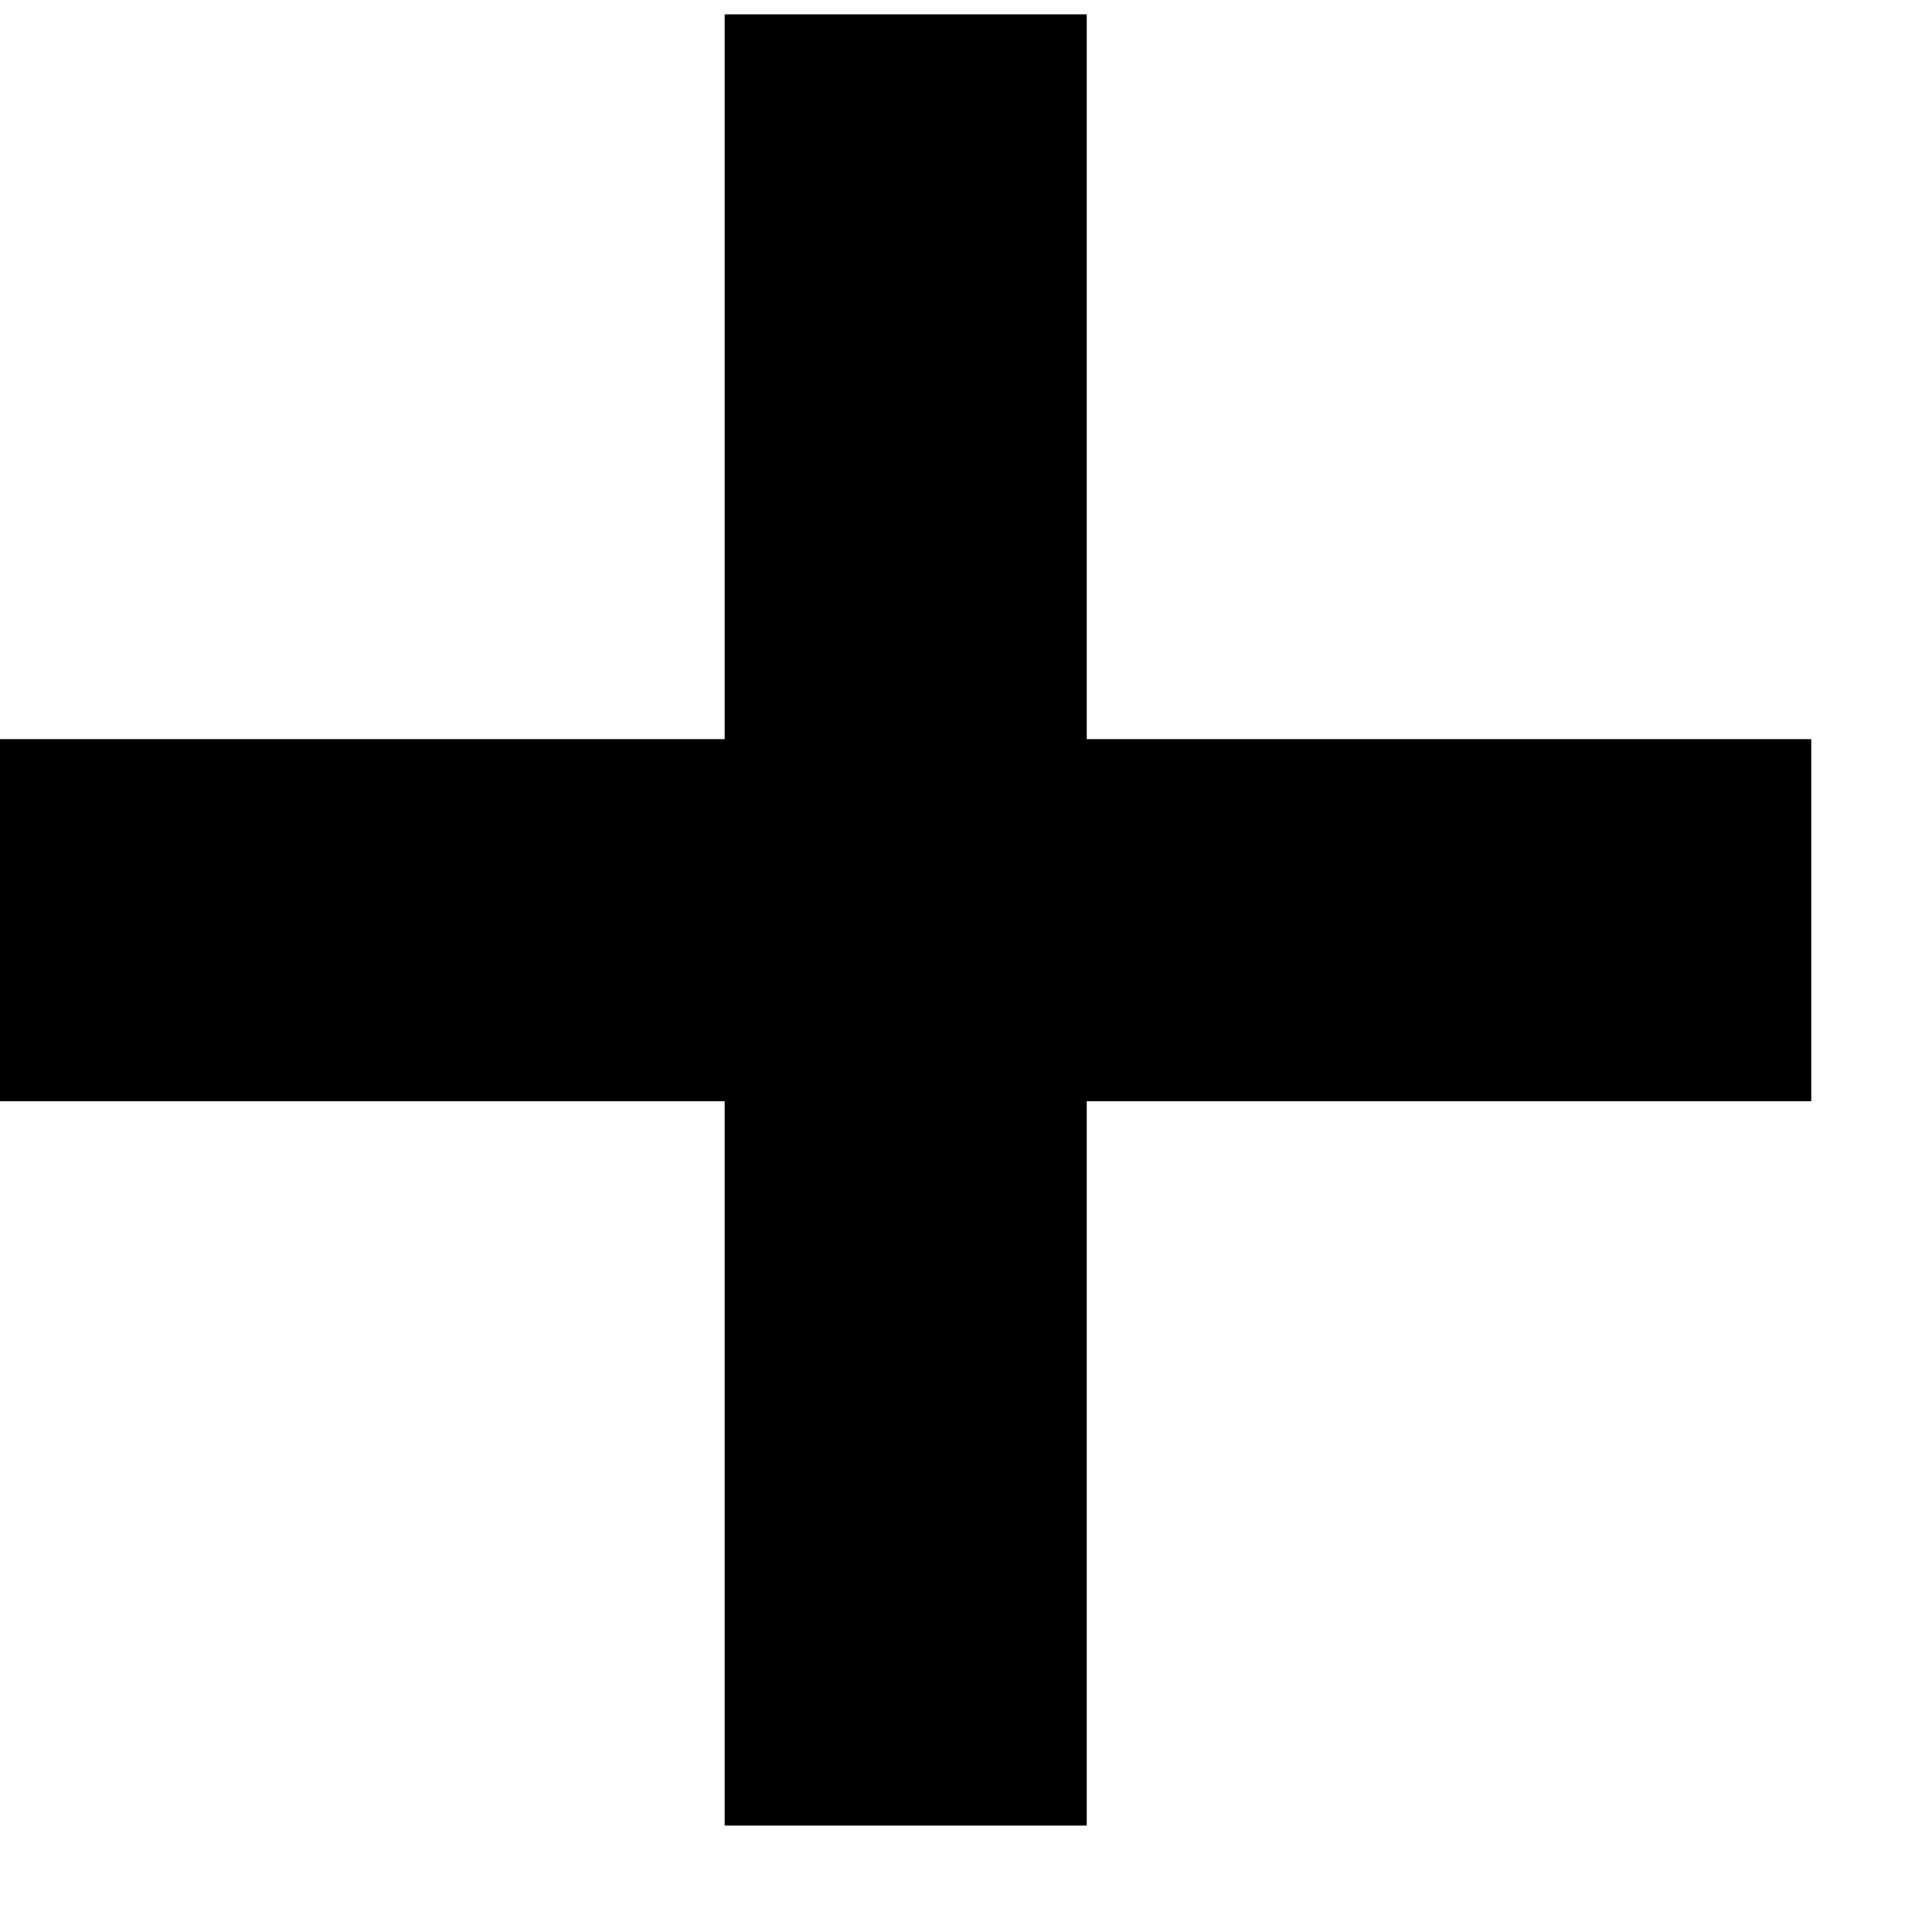
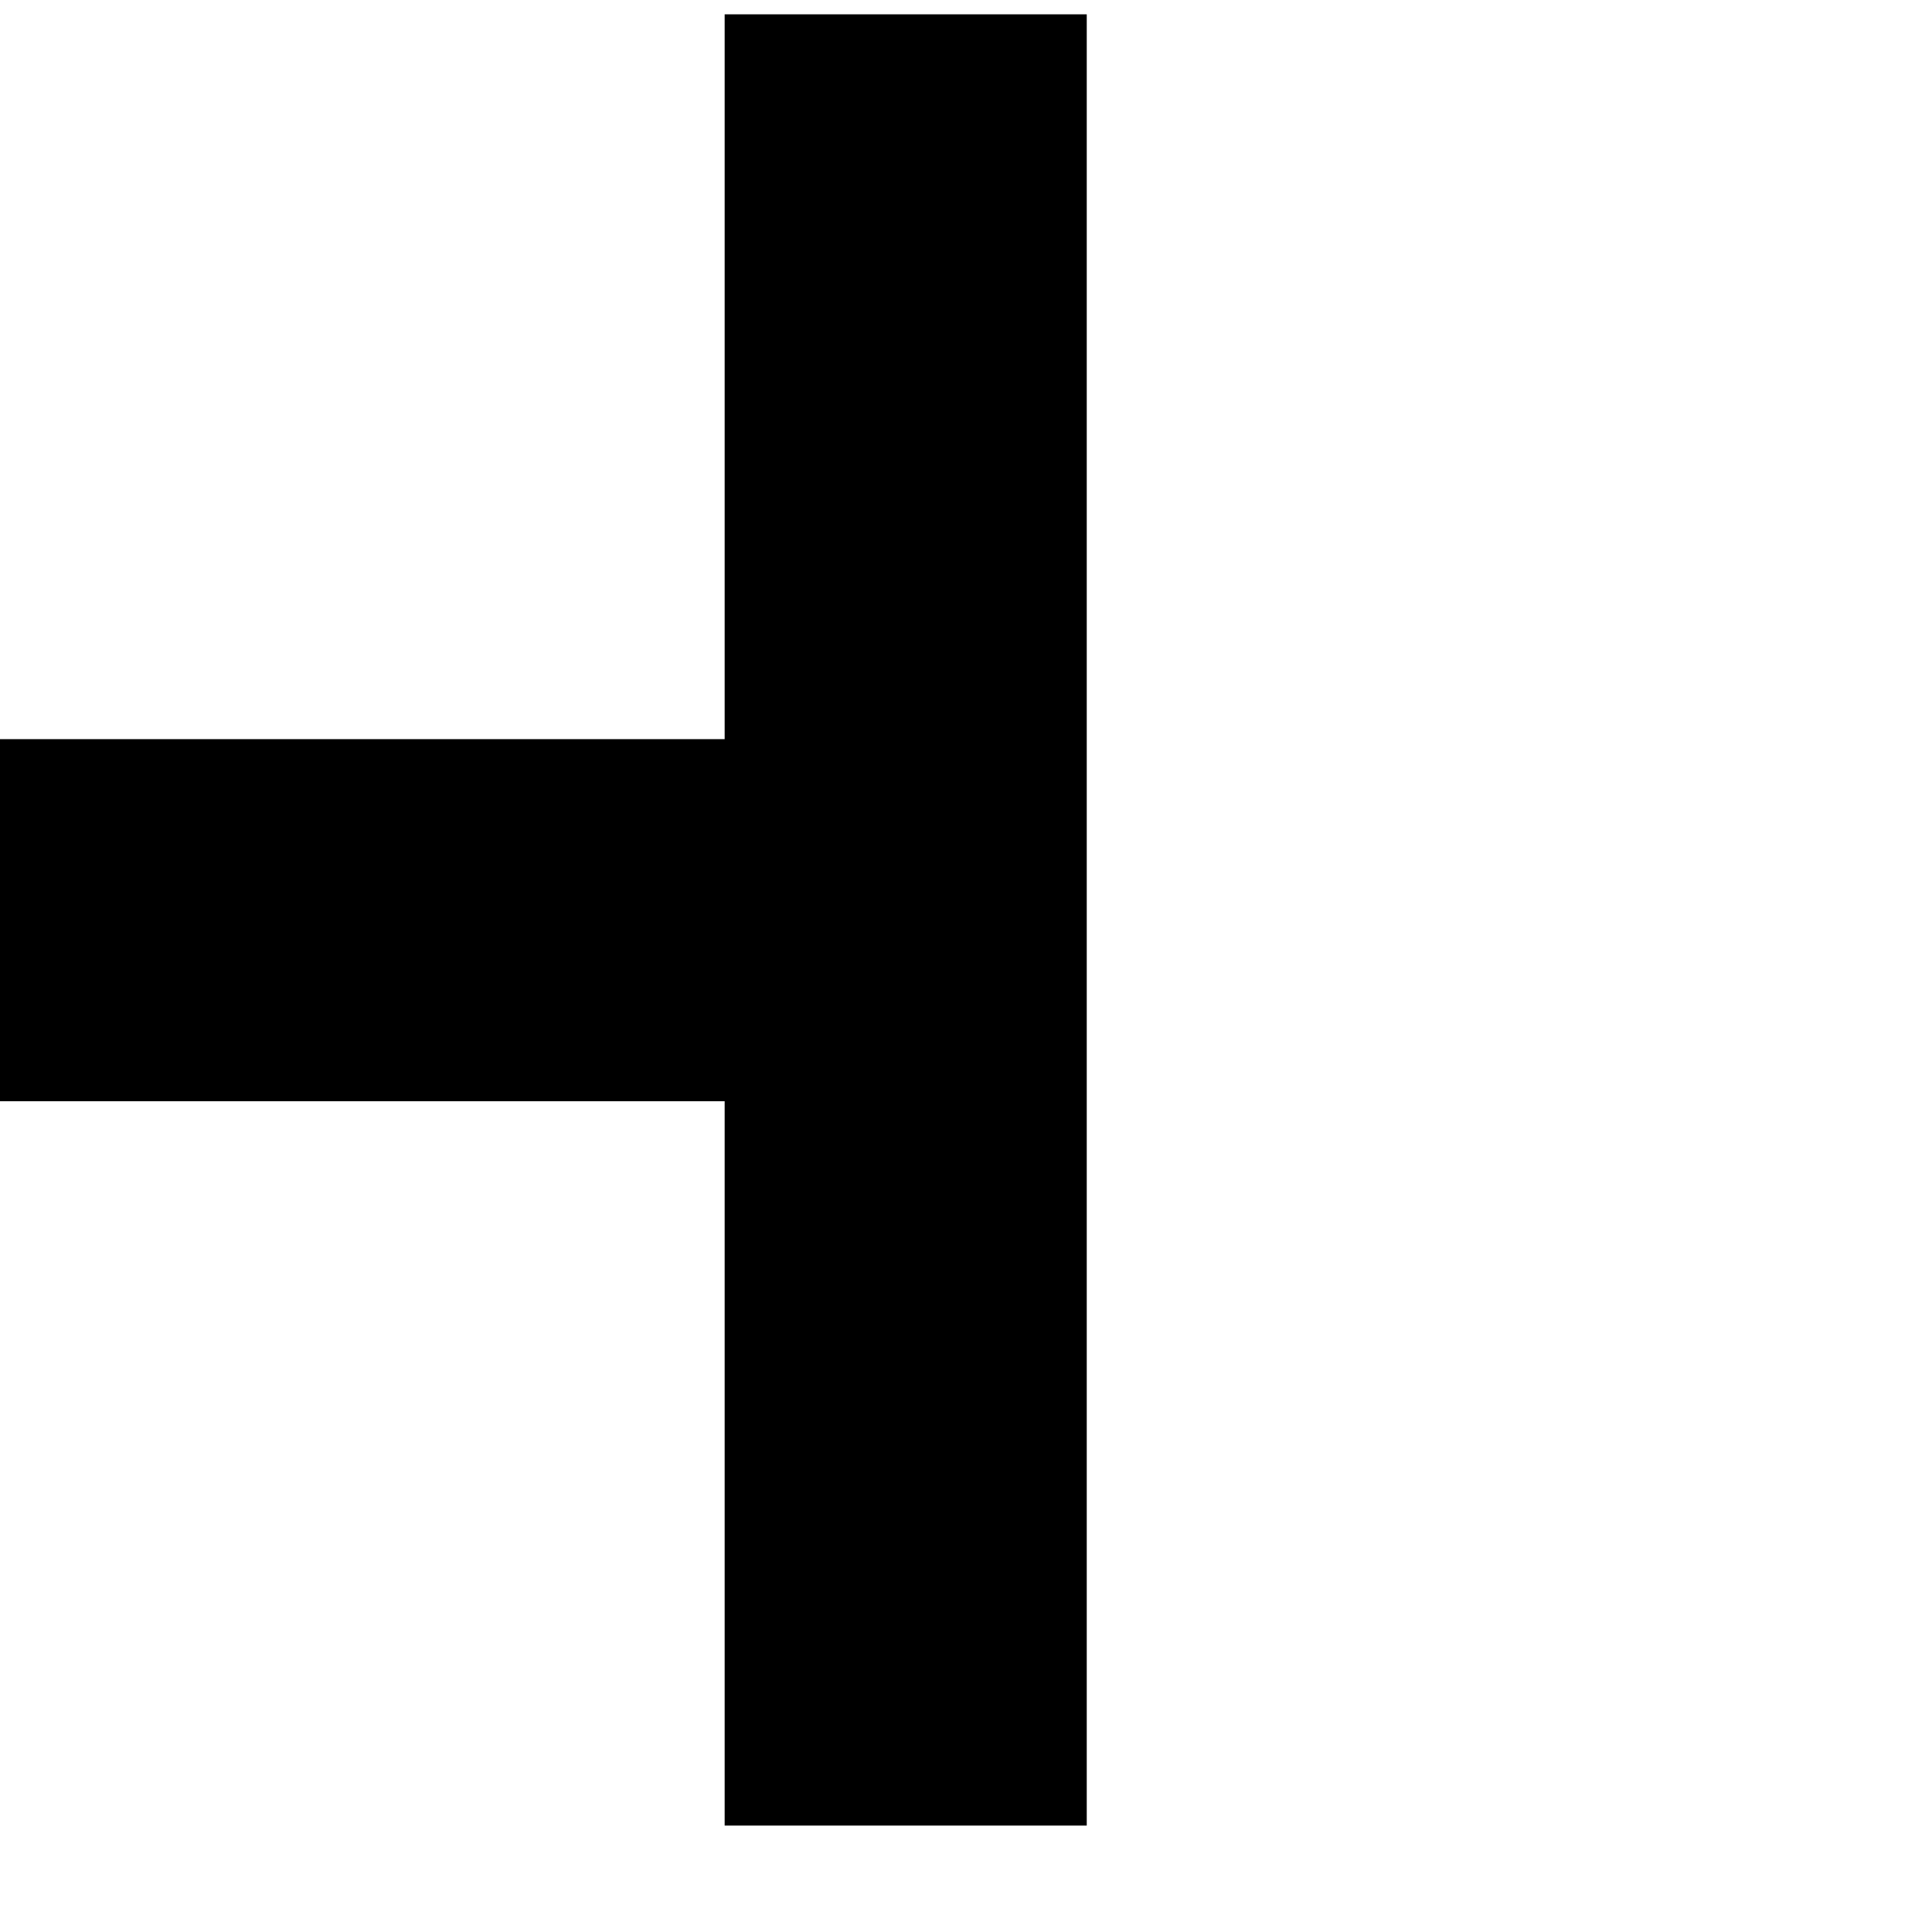
<svg xmlns="http://www.w3.org/2000/svg" width="12" height="12" viewBox="0 0 12 12" fill="none">
-   <path d="M4.501 0.089L6.75 0.089V4.591L11.25 4.591V6.84L6.75 6.84L6.75 11.339H4.501L4.501 6.84H0L0 4.591H4.501V0.089Z" fill="black" />
+   <path d="M4.501 0.089L6.75 0.089V4.591V6.84L6.75 6.84L6.75 11.339H4.501L4.501 6.84H0L0 4.591H4.501V0.089Z" fill="black" />
</svg>